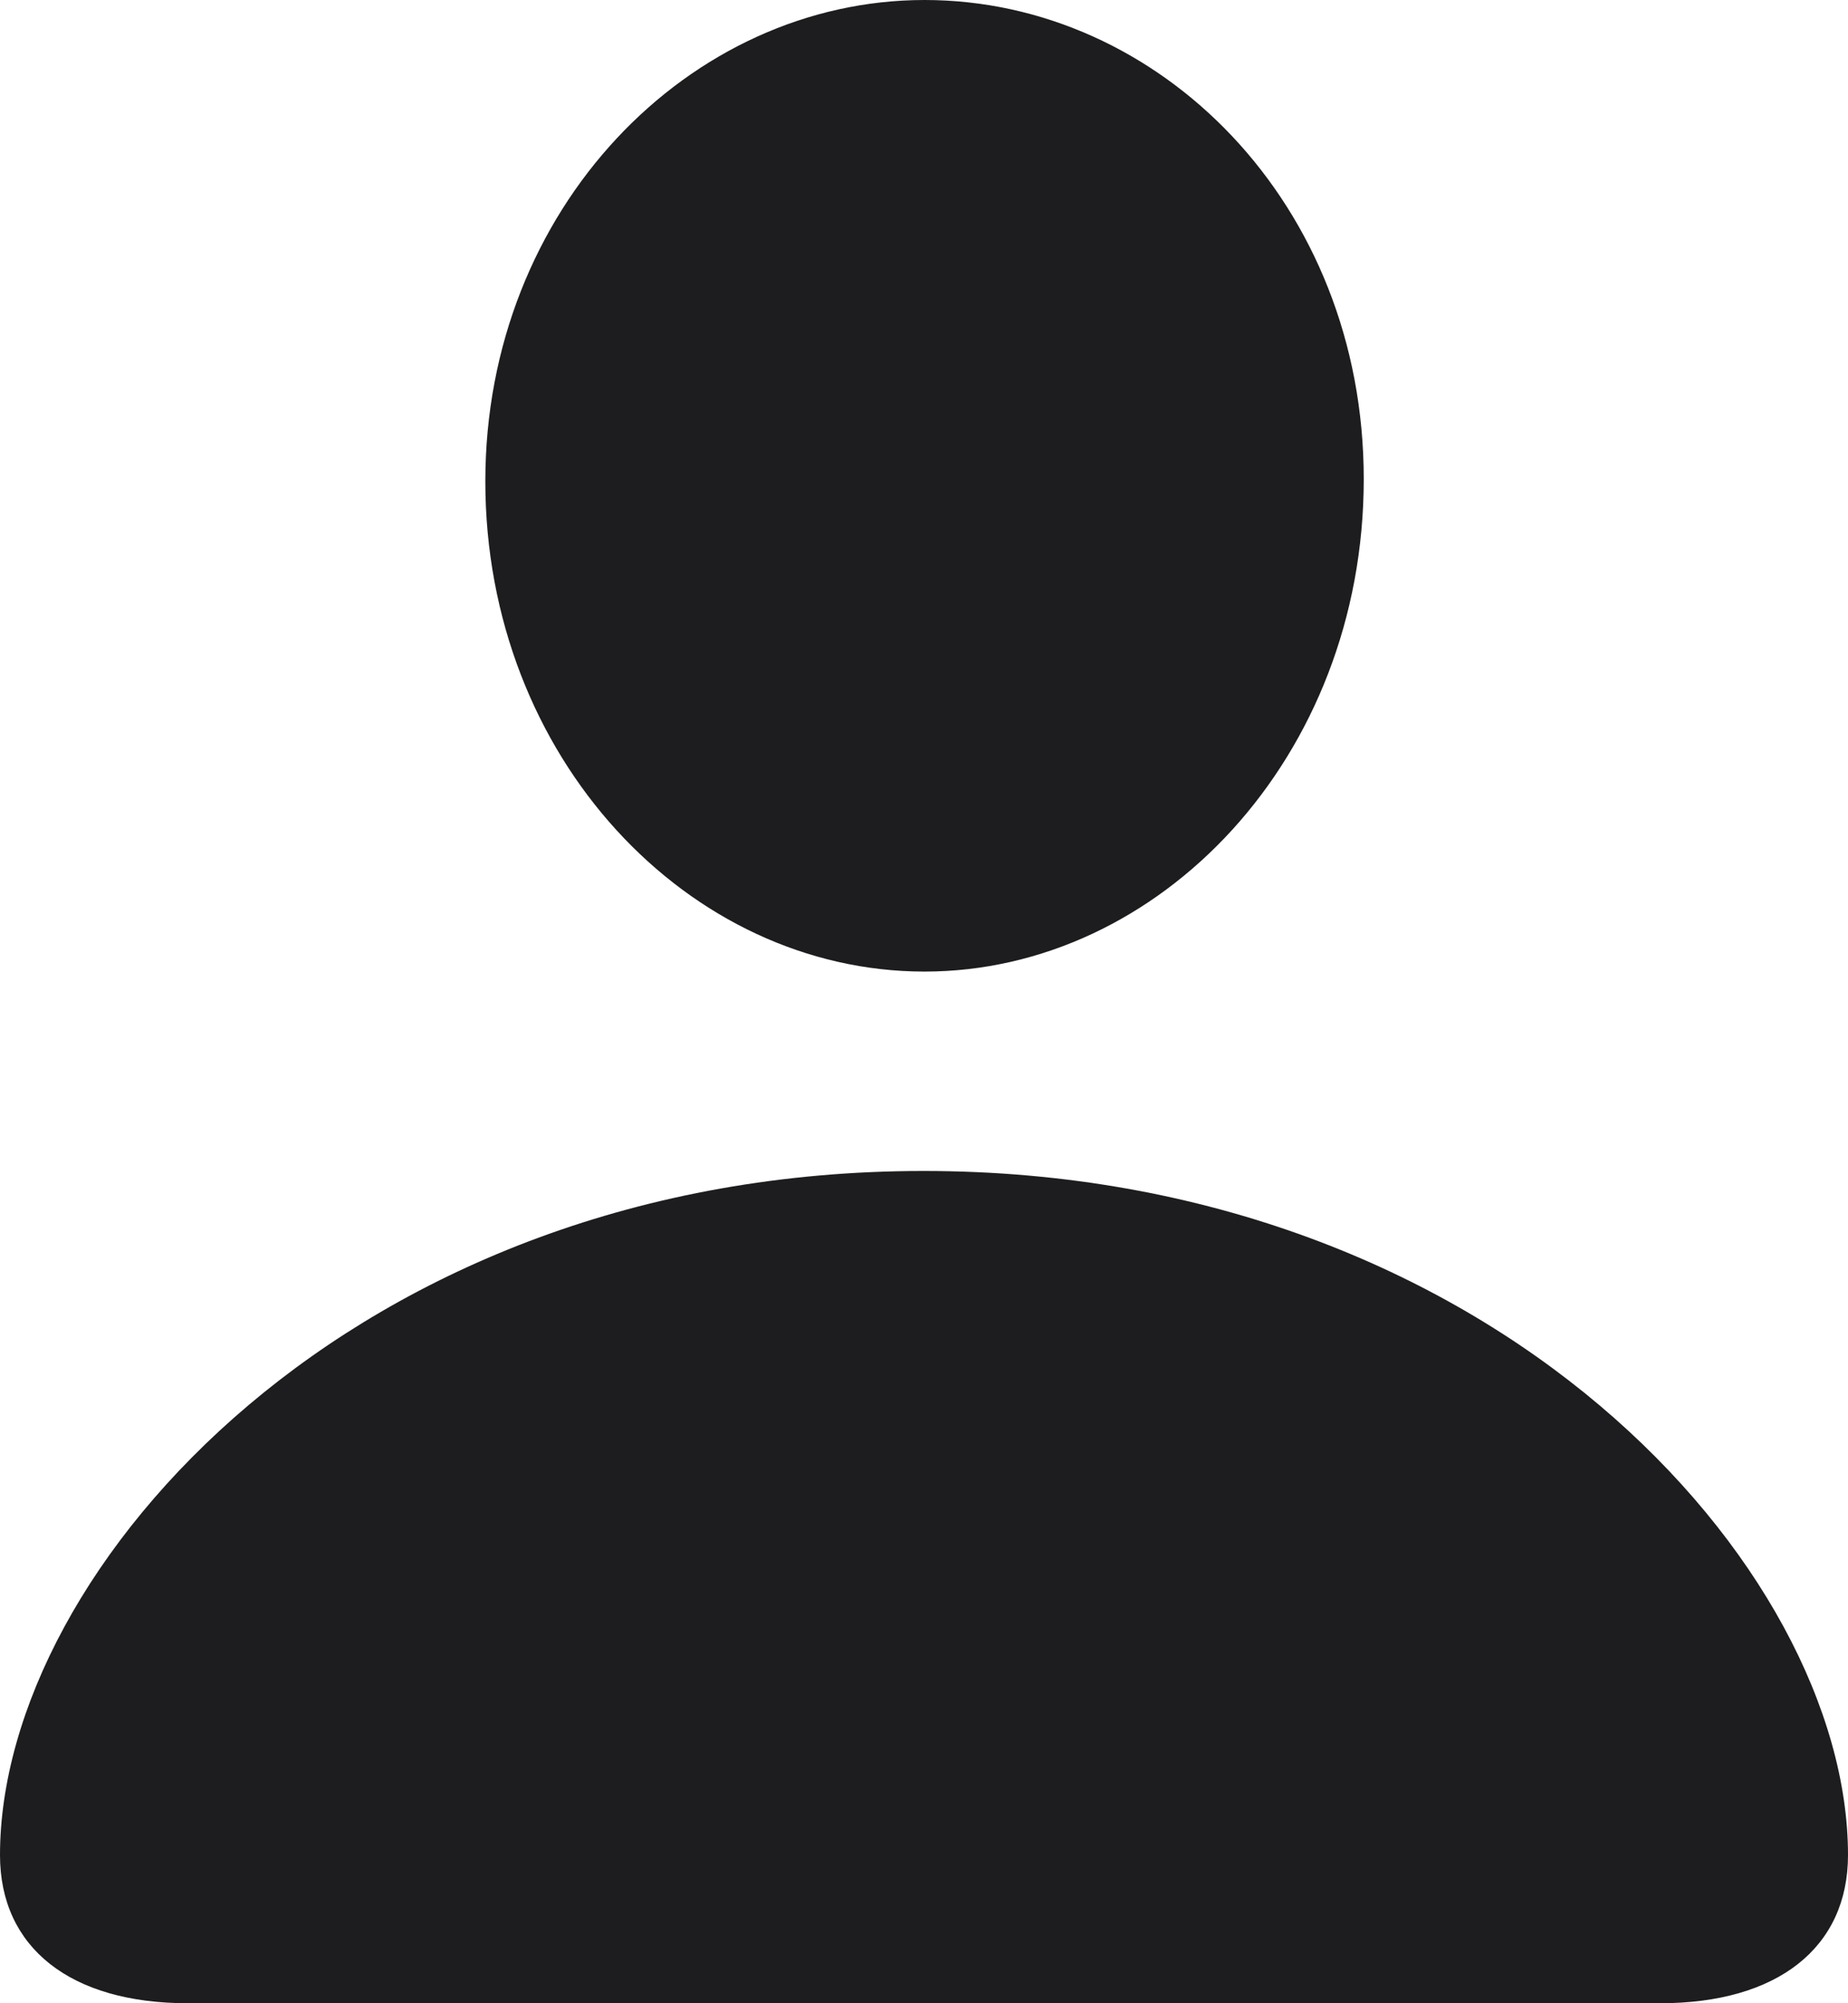
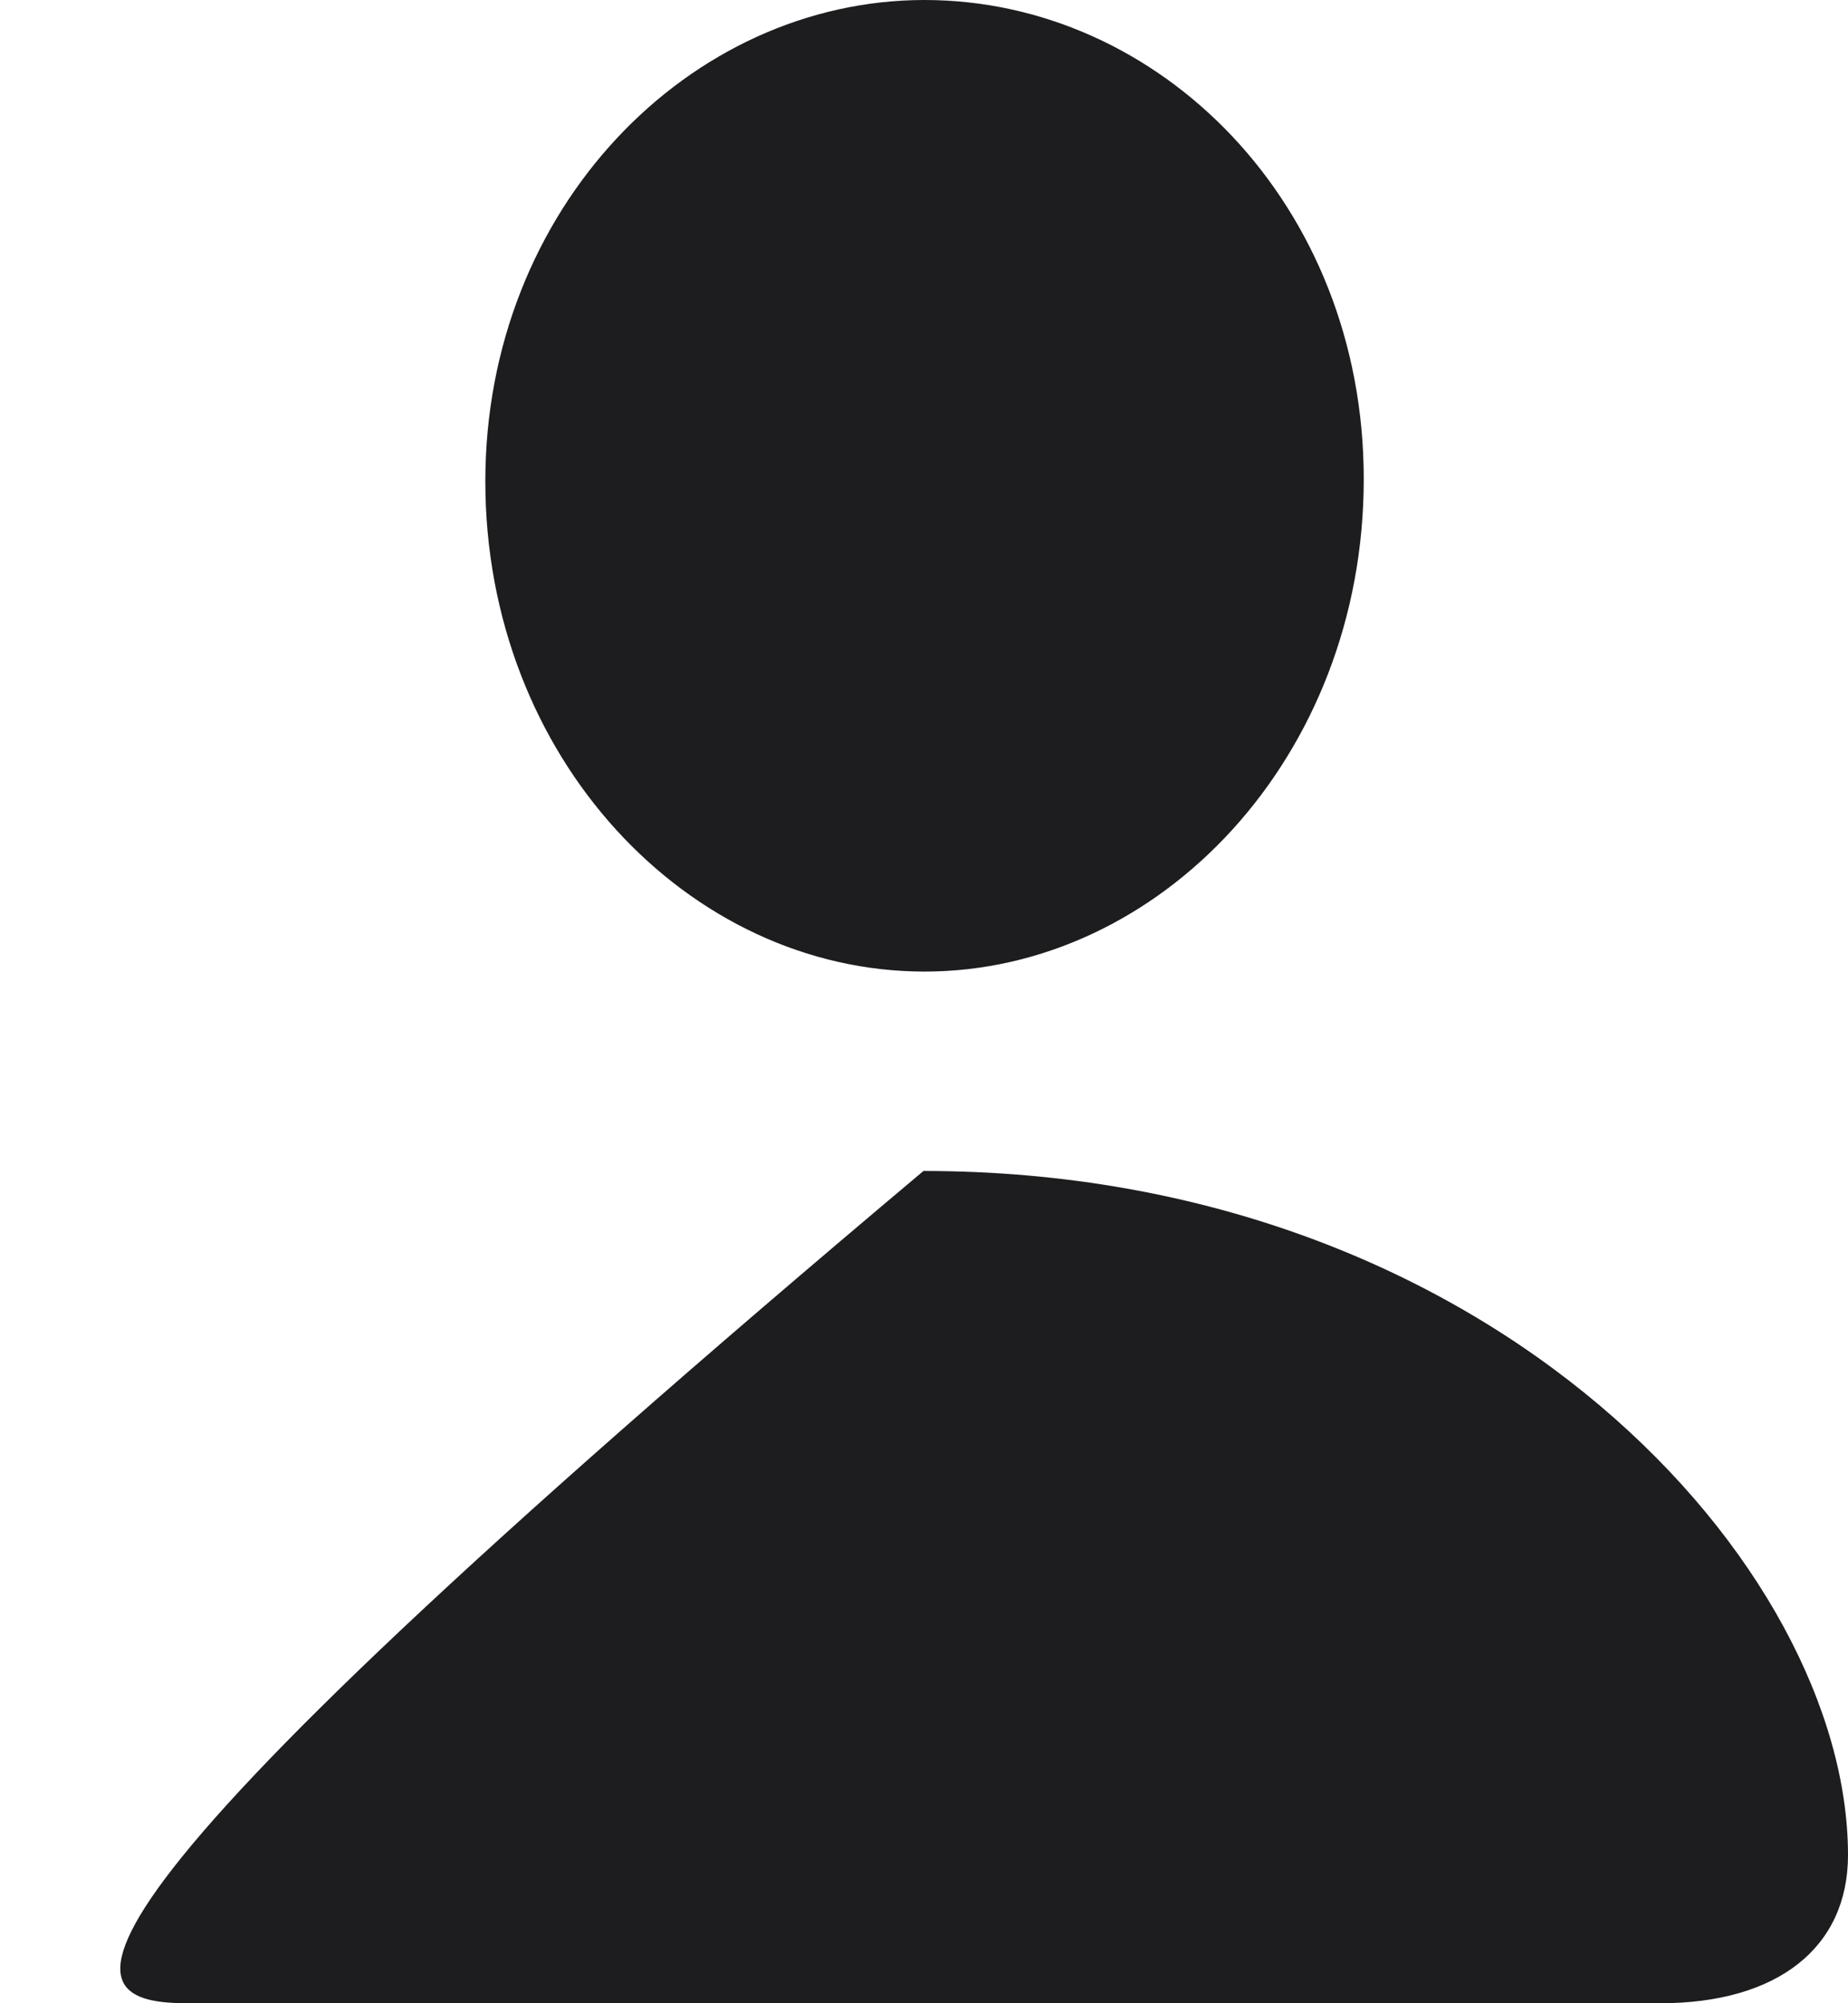
<svg xmlns="http://www.w3.org/2000/svg" width="24" height="26" viewBox="0 0 24 26" fill="none">
-   <path d="M2.438 26H21.561C23.087 26 24 25.277 24 24.077C24 20.346 19.394 15.198 11.993 15.198C4.606 15.198 0 20.346 0 24.077C0 25.277 0.913 26 2.438 26ZM12.007 12.61C15.059 12.61 17.711 9.833 17.711 6.218C17.711 2.646 15.059 0 12.007 0C8.955 0 6.303 2.704 6.303 6.247C6.303 9.833 8.941 12.61 12.007 12.61Z" fill="#1D1D1F" />
+   <path d="M2.438 26H21.561C23.087 26 24 25.277 24 24.077C24 20.346 19.394 15.198 11.993 15.198C0 25.277 0.913 26 2.438 26ZM12.007 12.61C15.059 12.61 17.711 9.833 17.711 6.218C17.711 2.646 15.059 0 12.007 0C8.955 0 6.303 2.704 6.303 6.247C6.303 9.833 8.941 12.61 12.007 12.61Z" fill="#1D1D1F" />
</svg>